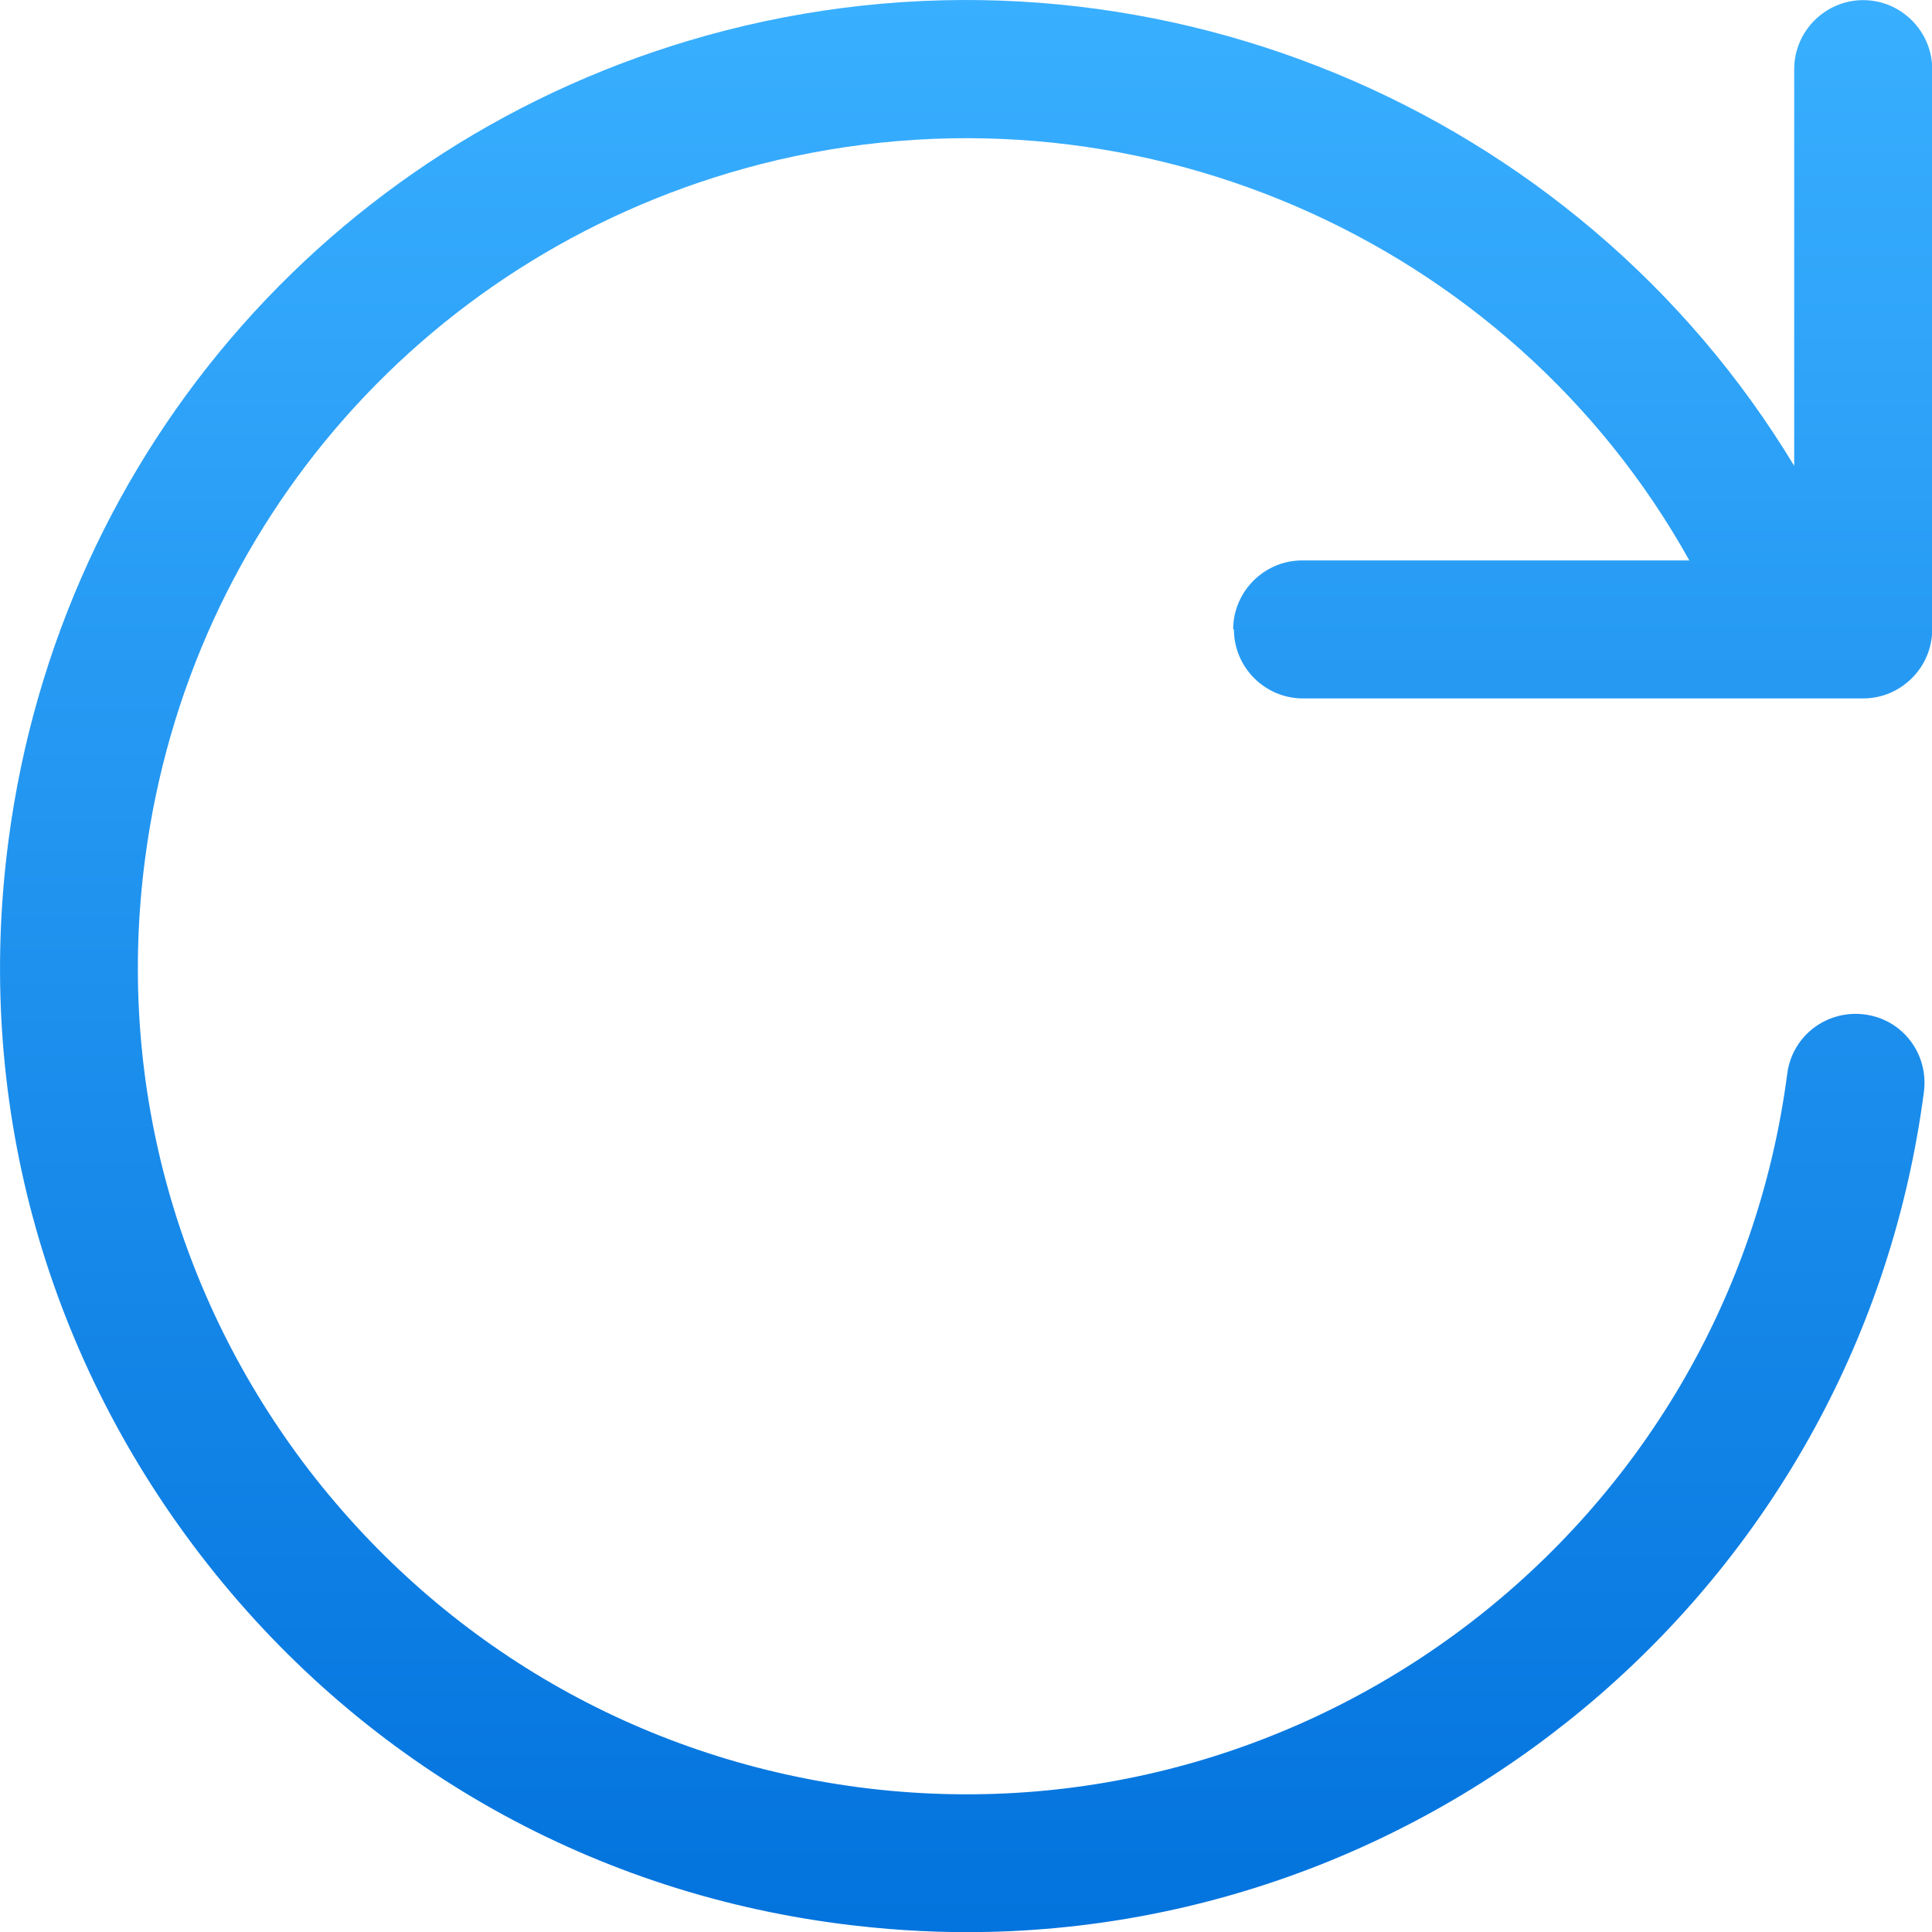
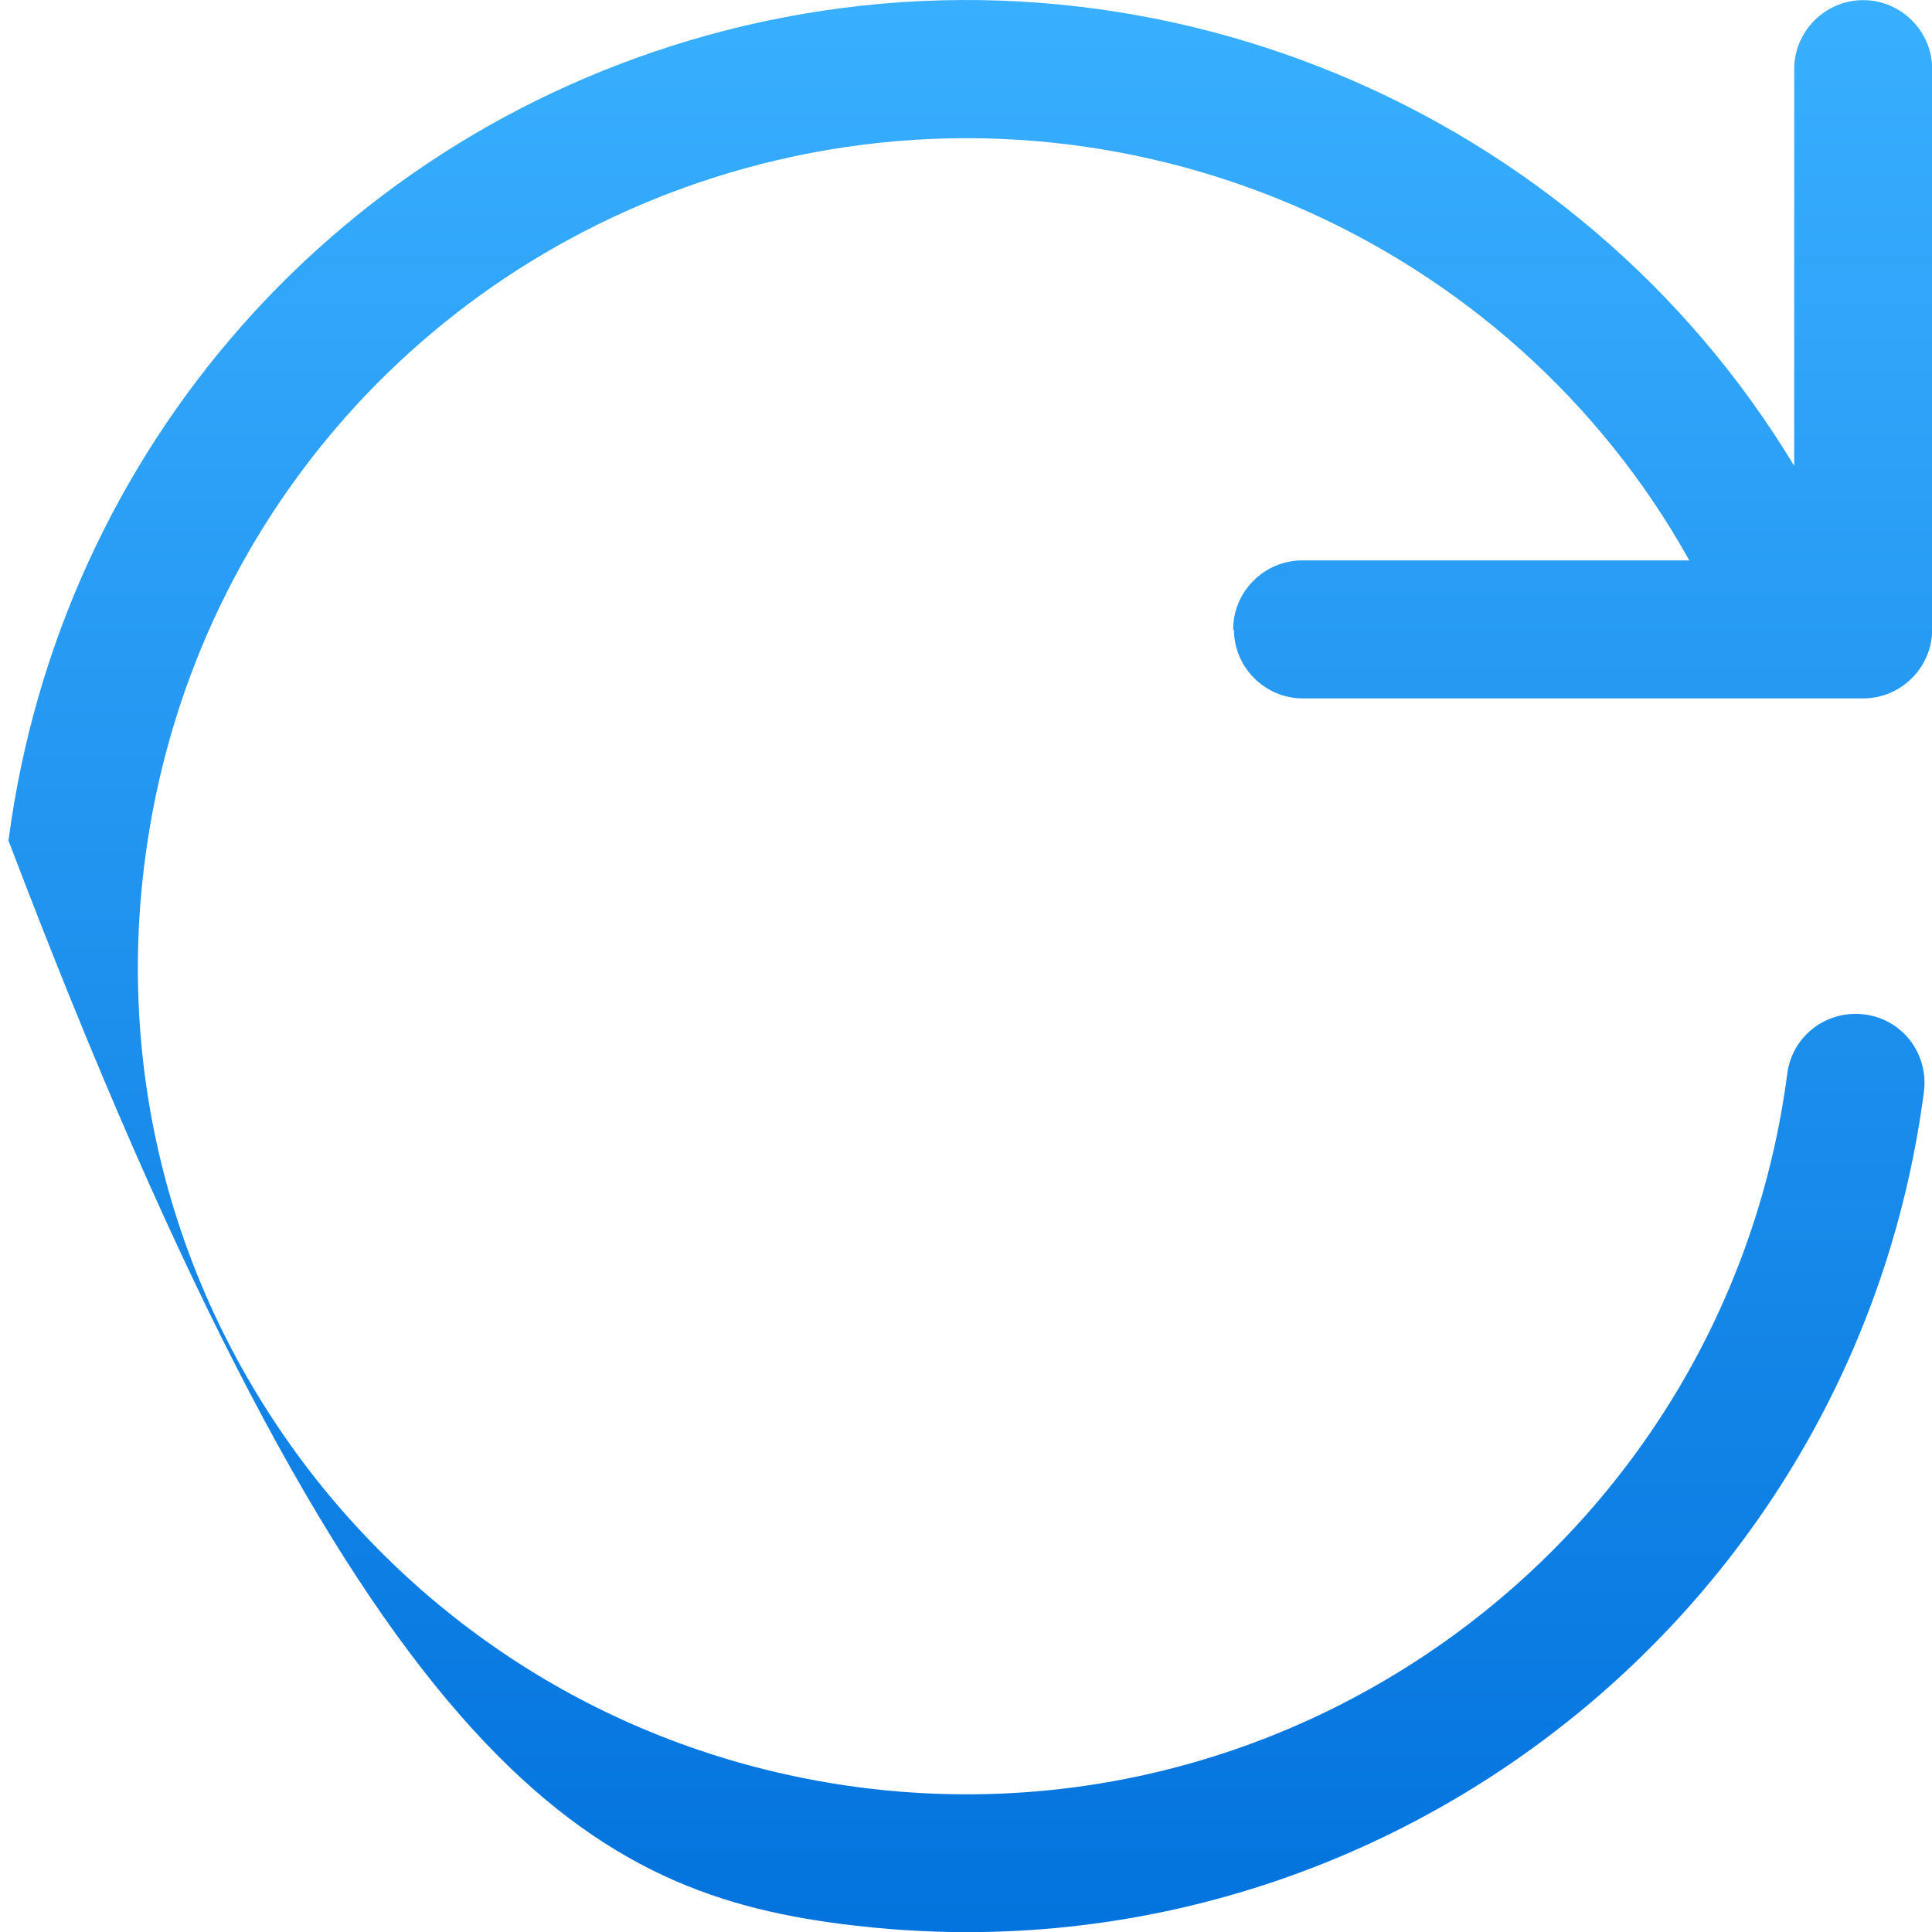
<svg xmlns="http://www.w3.org/2000/svg" width="28" height="28" viewBox="0 0 28 28" fill="none">
-   <path d="M17.883 9.122C17.883 9.672 18.332 10.122 18.883 10.122H27.003C27.552 10.122 28.003 9.672 28.003 9.122V1.002C28.003 0.452 27.552 0.002 27.003 0.002C26.453 0.002 26.003 0.452 26.003 1.002V6.752C22.872 1.562 16.593 -1.118 10.512 0.442C4.953 1.872 0.873 6.482 0.123 12.182C-0.367 15.892 0.623 19.562 2.903 22.532C5.183 25.502 8.473 27.402 12.182 27.882C12.803 27.962 13.412 28.002 14.012 28.002C20.933 28.002 26.962 22.862 27.883 15.822C27.953 15.272 27.573 14.772 27.023 14.702C26.473 14.632 25.973 15.012 25.902 15.562C25.043 22.122 19.012 26.762 12.443 25.902C9.263 25.482 6.443 23.852 4.483 21.312C2.533 18.772 1.683 15.622 2.103 12.442C2.743 7.562 6.243 3.612 11.012 2.382C16.352 1.012 21.883 3.452 24.483 8.122H18.872C18.323 8.122 17.872 8.572 17.872 9.122H17.883Z" fill="url(#paint0_linear_13_3615)" />
+   <path d="M17.883 9.122C17.883 9.672 18.332 10.122 18.883 10.122H27.003C27.552 10.122 28.003 9.672 28.003 9.122V1.002C28.003 0.452 27.552 0.002 27.003 0.002C26.453 0.002 26.003 0.452 26.003 1.002V6.752C22.872 1.562 16.593 -1.118 10.512 0.442C4.953 1.872 0.873 6.482 0.123 12.182C5.183 25.502 8.473 27.402 12.182 27.882C12.803 27.962 13.412 28.002 14.012 28.002C20.933 28.002 26.962 22.862 27.883 15.822C27.953 15.272 27.573 14.772 27.023 14.702C26.473 14.632 25.973 15.012 25.902 15.562C25.043 22.122 19.012 26.762 12.443 25.902C9.263 25.482 6.443 23.852 4.483 21.312C2.533 18.772 1.683 15.622 2.103 12.442C2.743 7.562 6.243 3.612 11.012 2.382C16.352 1.012 21.883 3.452 24.483 8.122H18.872C18.323 8.122 17.872 8.572 17.872 9.122H17.883Z" fill="url(#paint0_linear_13_3615)" />
  <defs>
    <linearGradient id="paint0_linear_13_3615" x1="14.001" y1="0" x2="14.001" y2="28.002" gradientUnits="userSpaceOnUse">
      <stop stop-color="#39AFFF" />
      <stop offset="1" stop-color="#0373DD" />
    </linearGradient>
  </defs>
</svg>